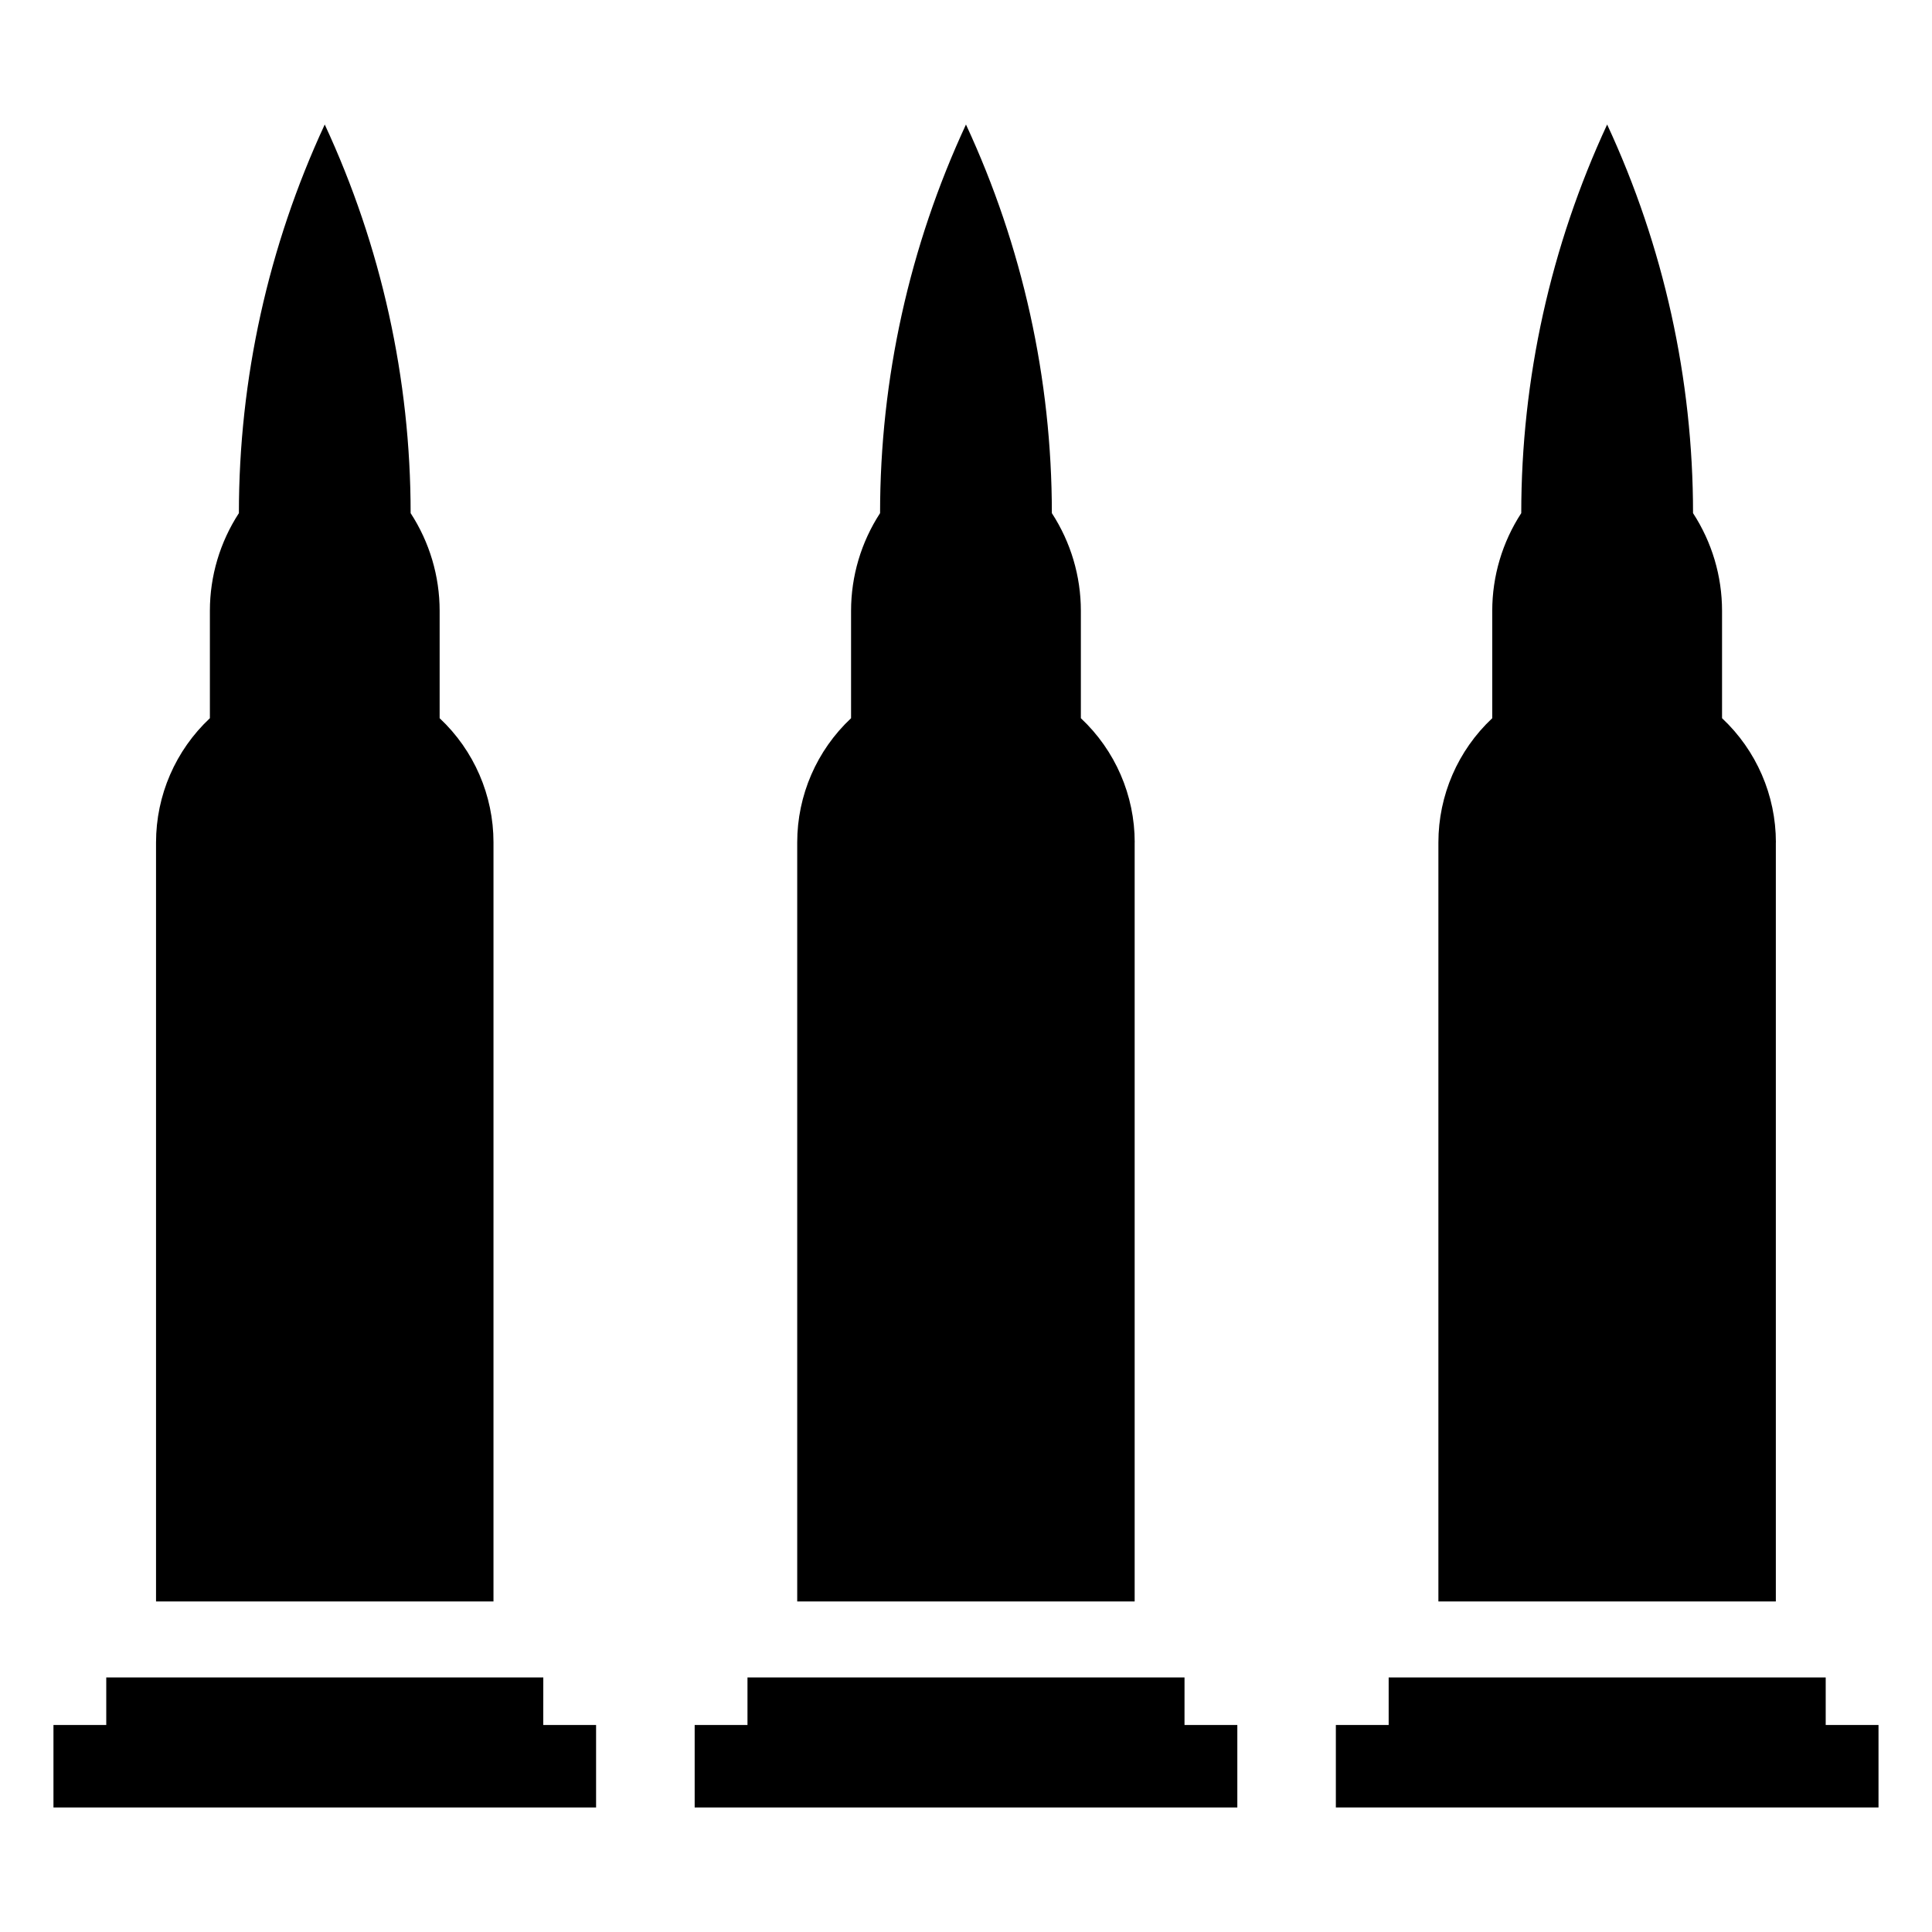
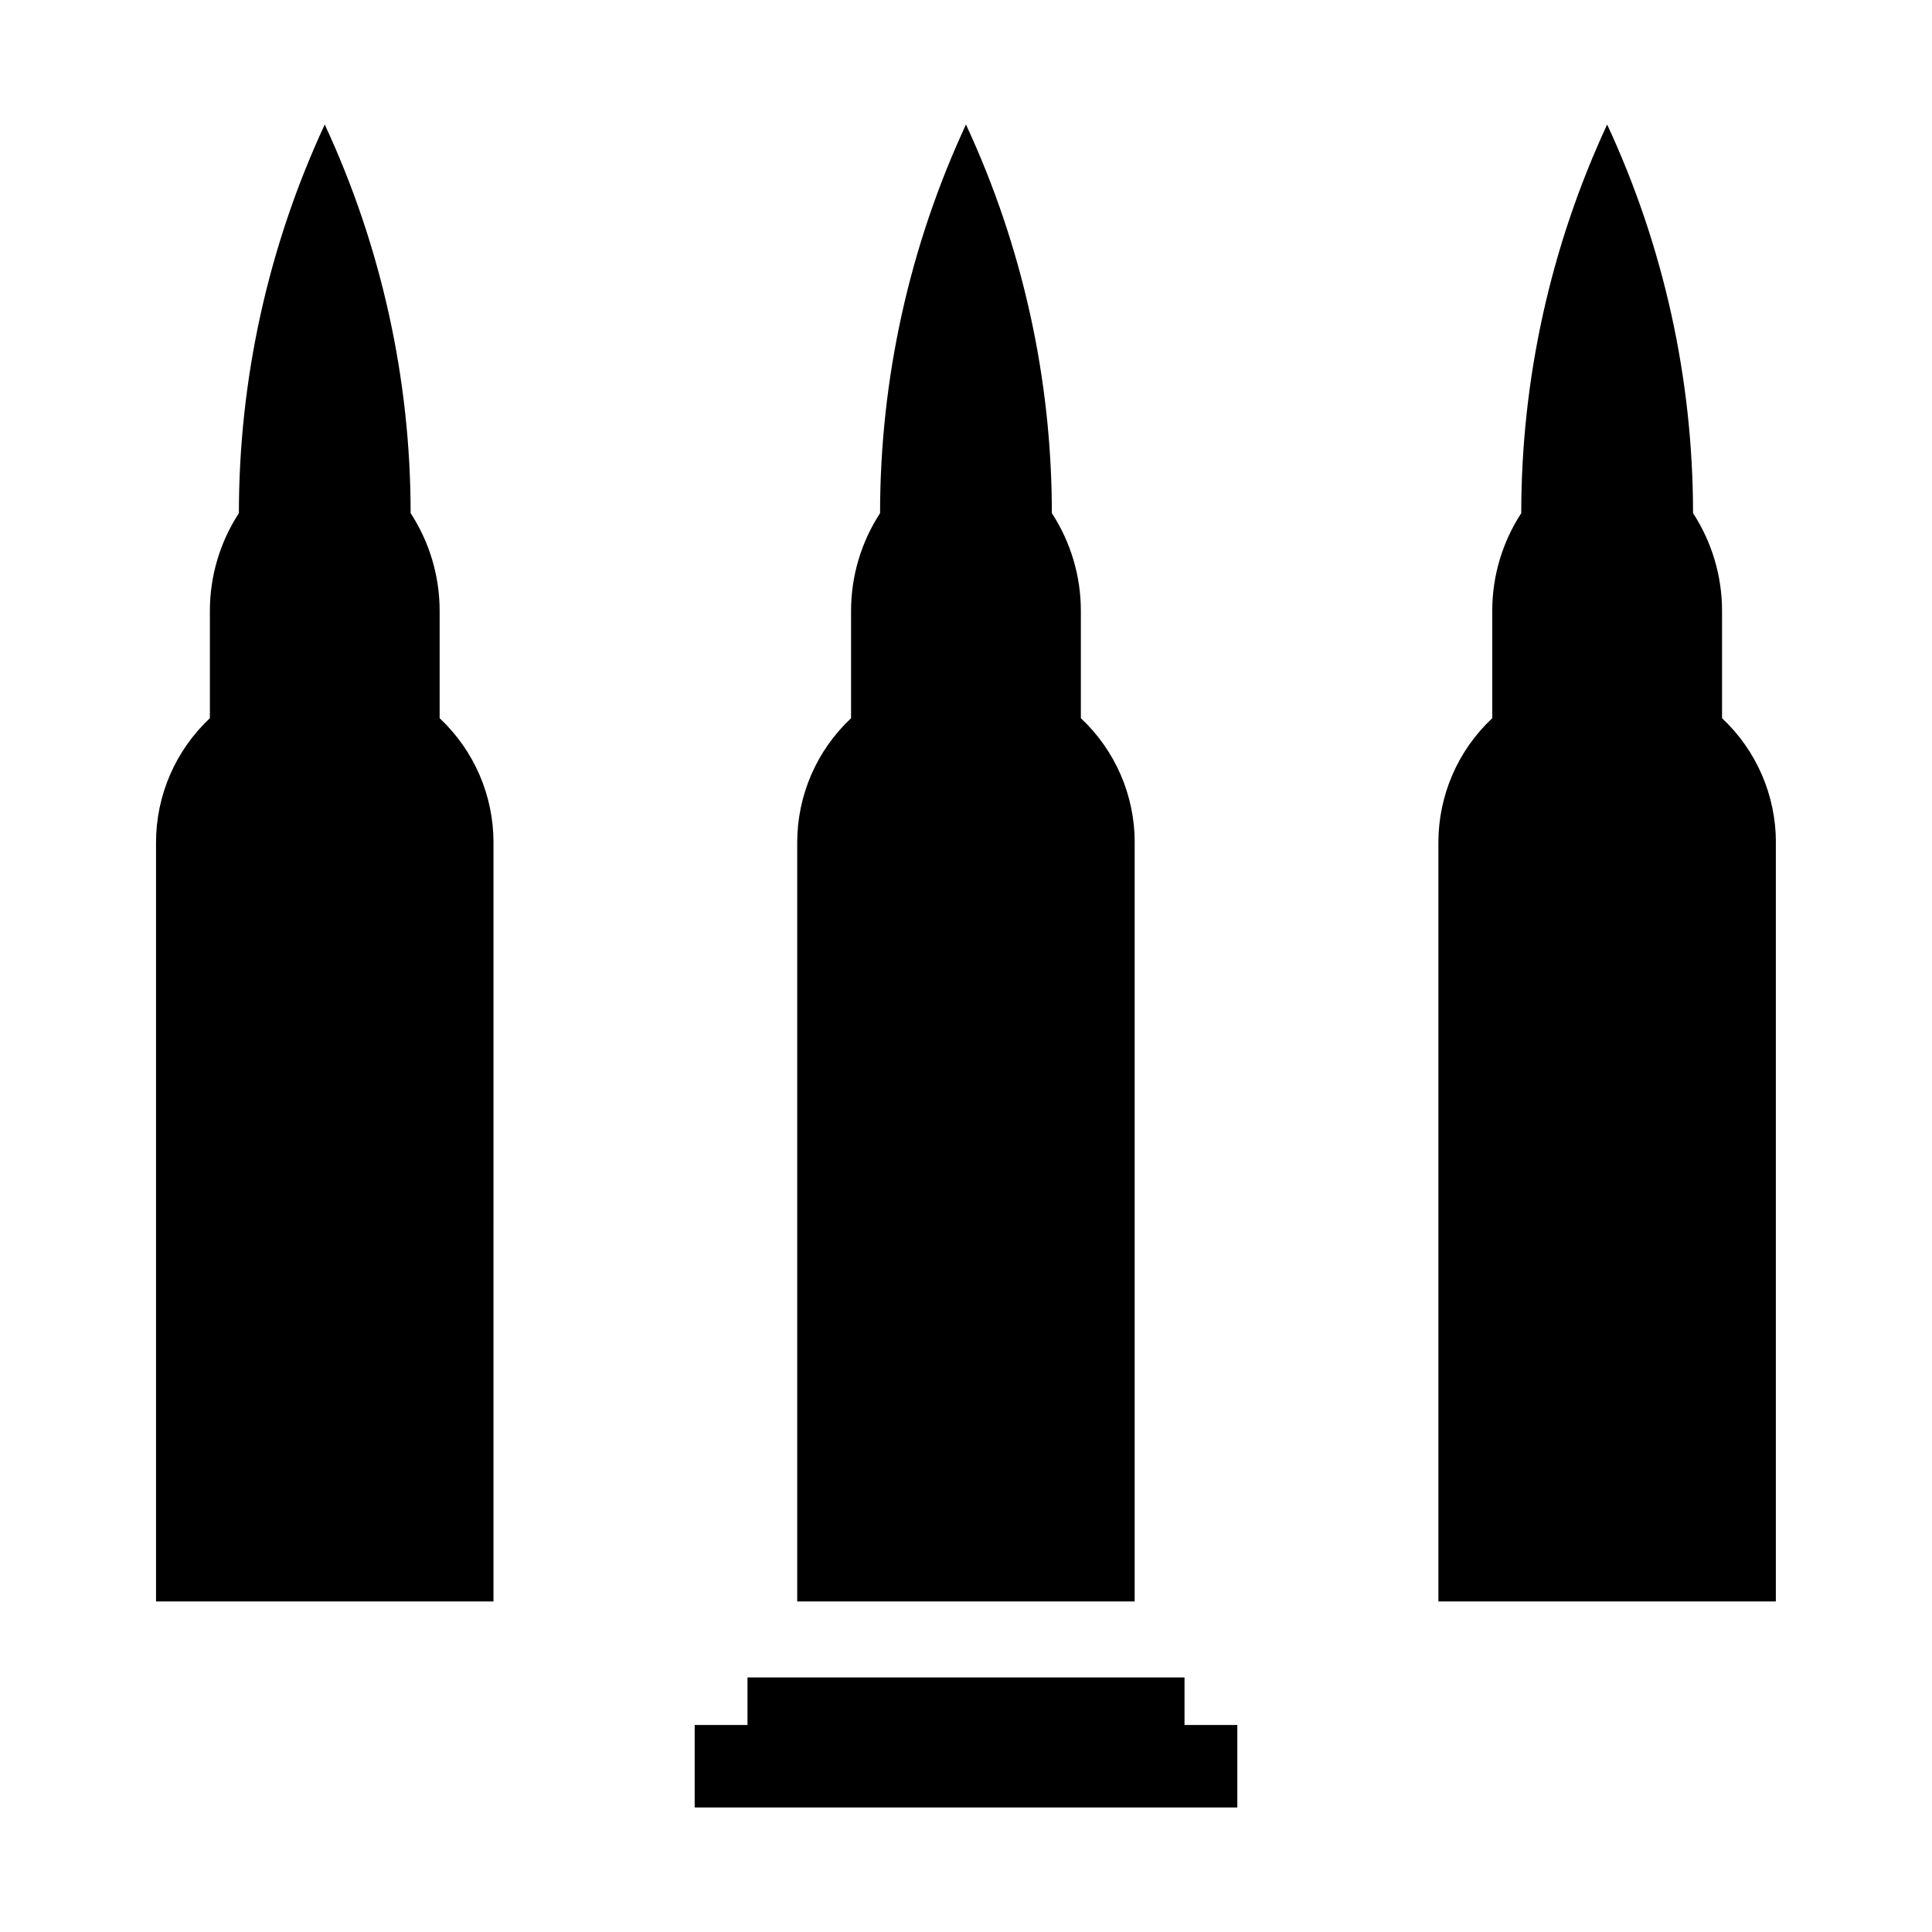
<svg xmlns="http://www.w3.org/2000/svg" fill="#000000" width="800px" height="800px" version="1.1" viewBox="144 144 512 512">
  <g>
-     <path d="m287.98 588.54h-115.82v12.598h-13.992v21.855h143.8v-21.855h-13.996z" />
    <path d="m274.78 367.25c0-12.473-5.16-24.383-14.27-32.918v-28.457c0-9.191-2.672-18.176-7.688-25.887 0-35.57-7.769-70.715-22.762-102.99-14.98 32.285-22.75 67.434-22.75 102.99-5.019 7.707-7.688 16.695-7.688 25.887v28.457c-9.098 8.523-14.27 20.445-14.27 32.918v201.15h89.426z" />
    <path d="m457.91 588.54h-115.82v12.598h-13.996v21.855h143.81v-21.855h-13.996z" />
    <path d="m444.71 367.25c0-12.473-5.16-24.383-14.27-32.918v-28.457c0-9.191-2.672-18.176-7.688-25.887 0-35.57-7.769-70.715-22.762-102.99-14.992 32.285-22.762 67.43-22.762 102.99-5.019 7.707-7.688 16.695-7.688 25.887v28.457c-9.098 8.523-14.27 20.445-14.27 32.918v201.15h89.426v-201.15z" />
-     <path d="m627.83 601.14v-12.598h-115.82v12.598h-13.996v21.855h143.81v-21.855z" />
    <path d="m614.63 367.25c0-12.473-5.16-24.383-14.27-32.918v-28.457c0-9.191-2.672-18.176-7.688-25.887 0-35.57-7.769-70.715-22.762-102.99-14.992 32.285-22.762 67.43-22.762 102.99-5.019 7.707-7.688 16.695-7.688 25.887v28.457c-9.098 8.523-14.27 20.445-14.27 32.918v201.15h89.426v-201.15z" />
  </g>
</svg>